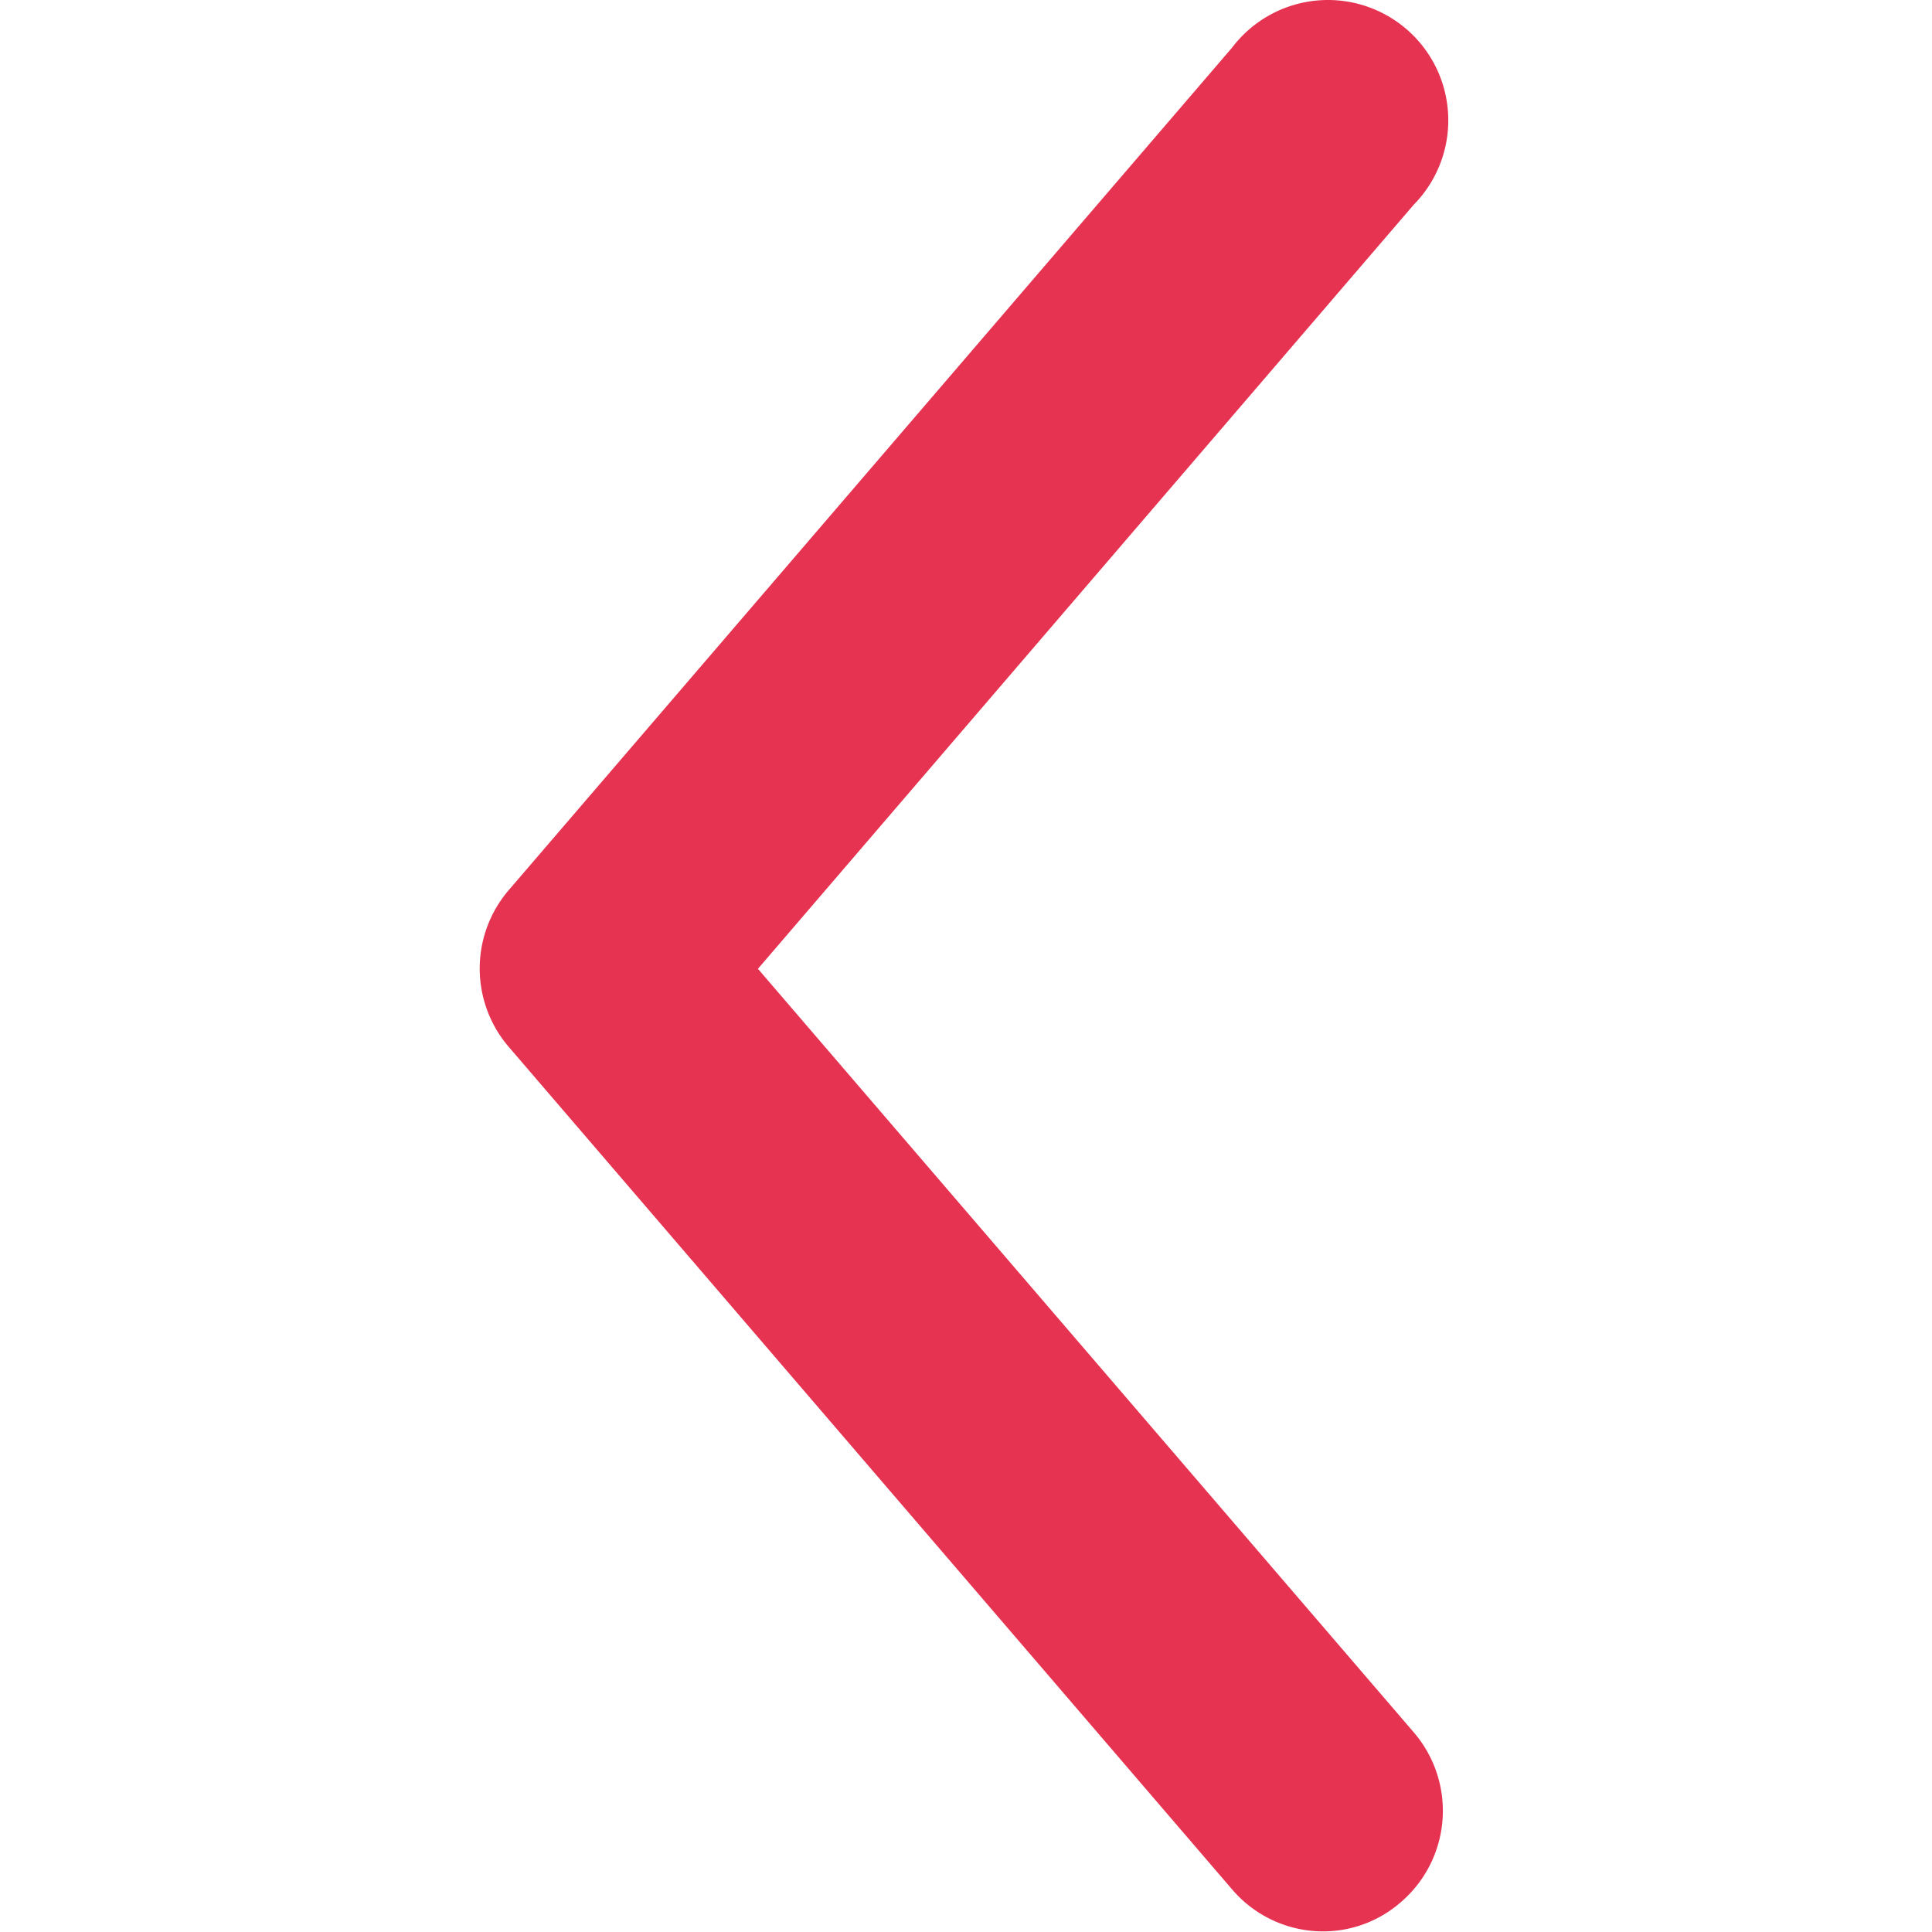
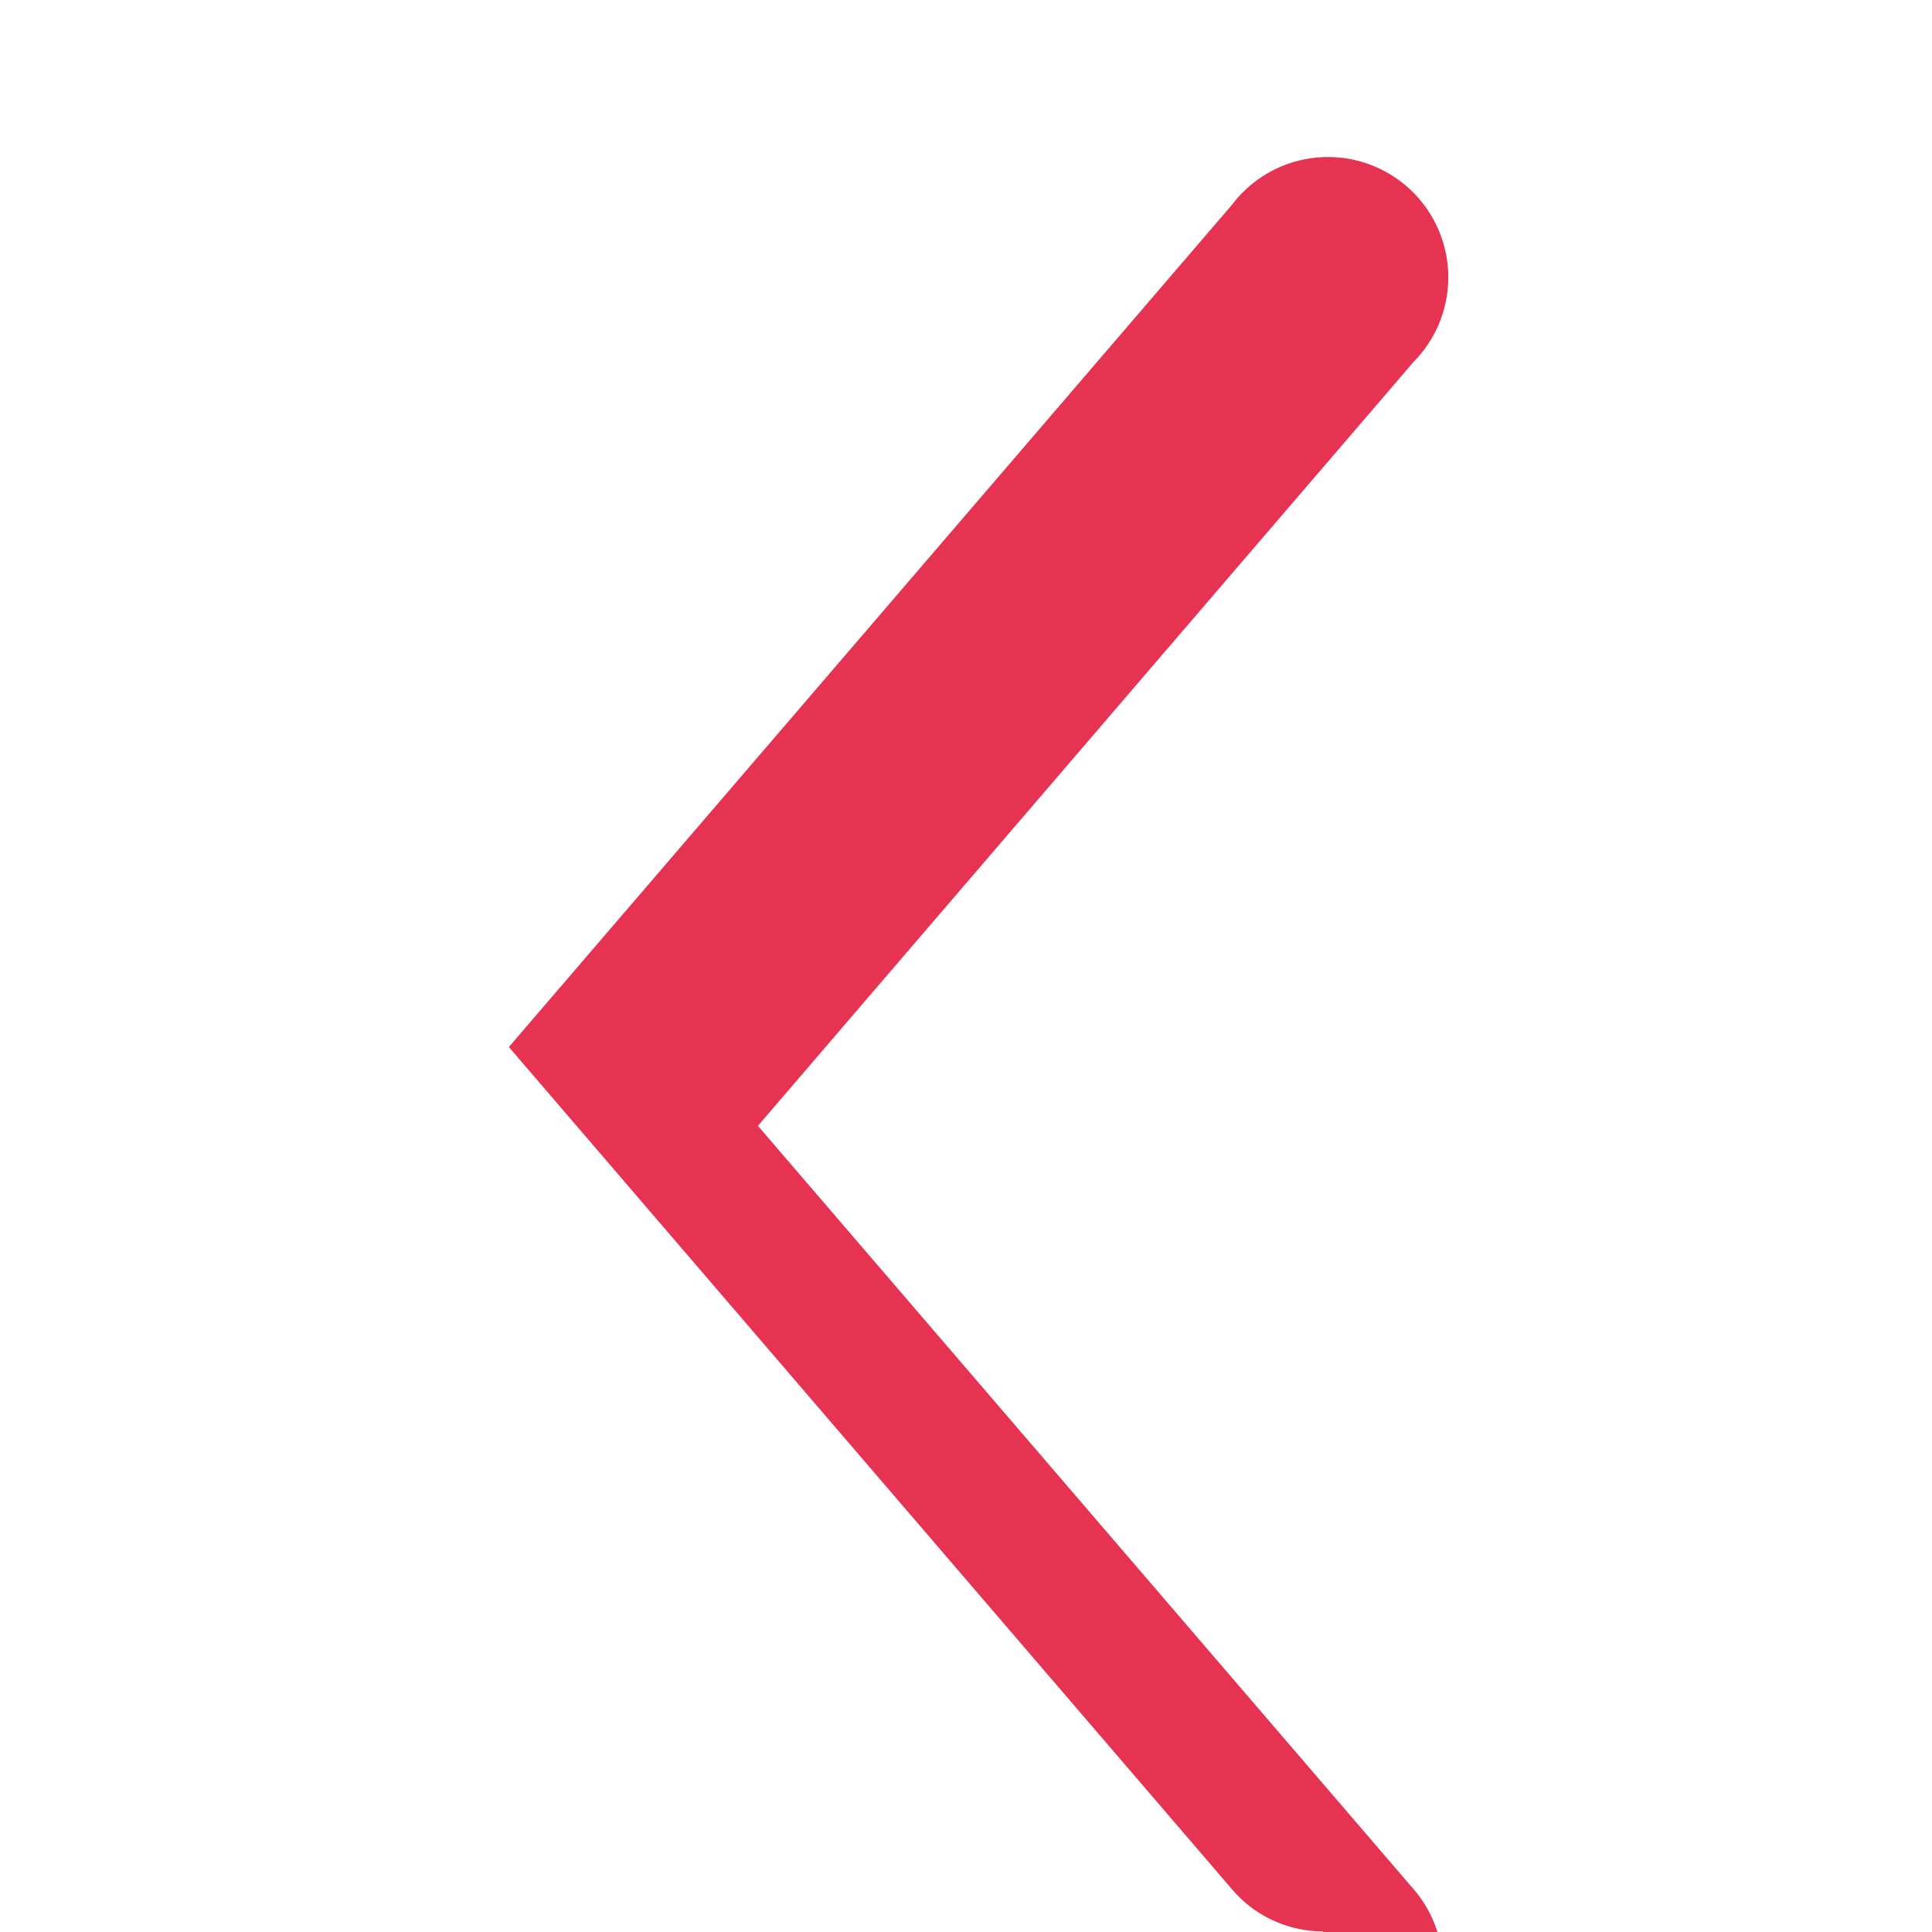
<svg xmlns="http://www.w3.org/2000/svg" t="1502695582408" class="icon" style="" viewBox="0 0 1024 1024" version="1.1" p-id="3456" width="48" height="48">
  <defs>
    <style type="text/css" />
  </defs>
-   <path d="M701.17 1023.681a63.487 63.487 0 0 1-48.181-22.321l-383.282-446.419a63.774 63.774 0 0 1 0-83.225l383.282-446.419a63.774 63.774 0 1 1 96.299 83.225l-347.569 404.966 347.569 404.647a63.774 63.774 0 0 1-6.664 89.922 62.658 62.658 0 0 1-41.453 15.625z" p-id="3457" fill="#e63351" />
+   <path d="M701.17 1023.681a63.487 63.487 0 0 1-48.181-22.321l-383.282-446.419l383.282-446.419a63.774 63.774 0 1 1 96.299 83.225l-347.569 404.966 347.569 404.647a63.774 63.774 0 0 1-6.664 89.922 62.658 62.658 0 0 1-41.453 15.625z" p-id="3457" fill="#e63351" />
</svg>